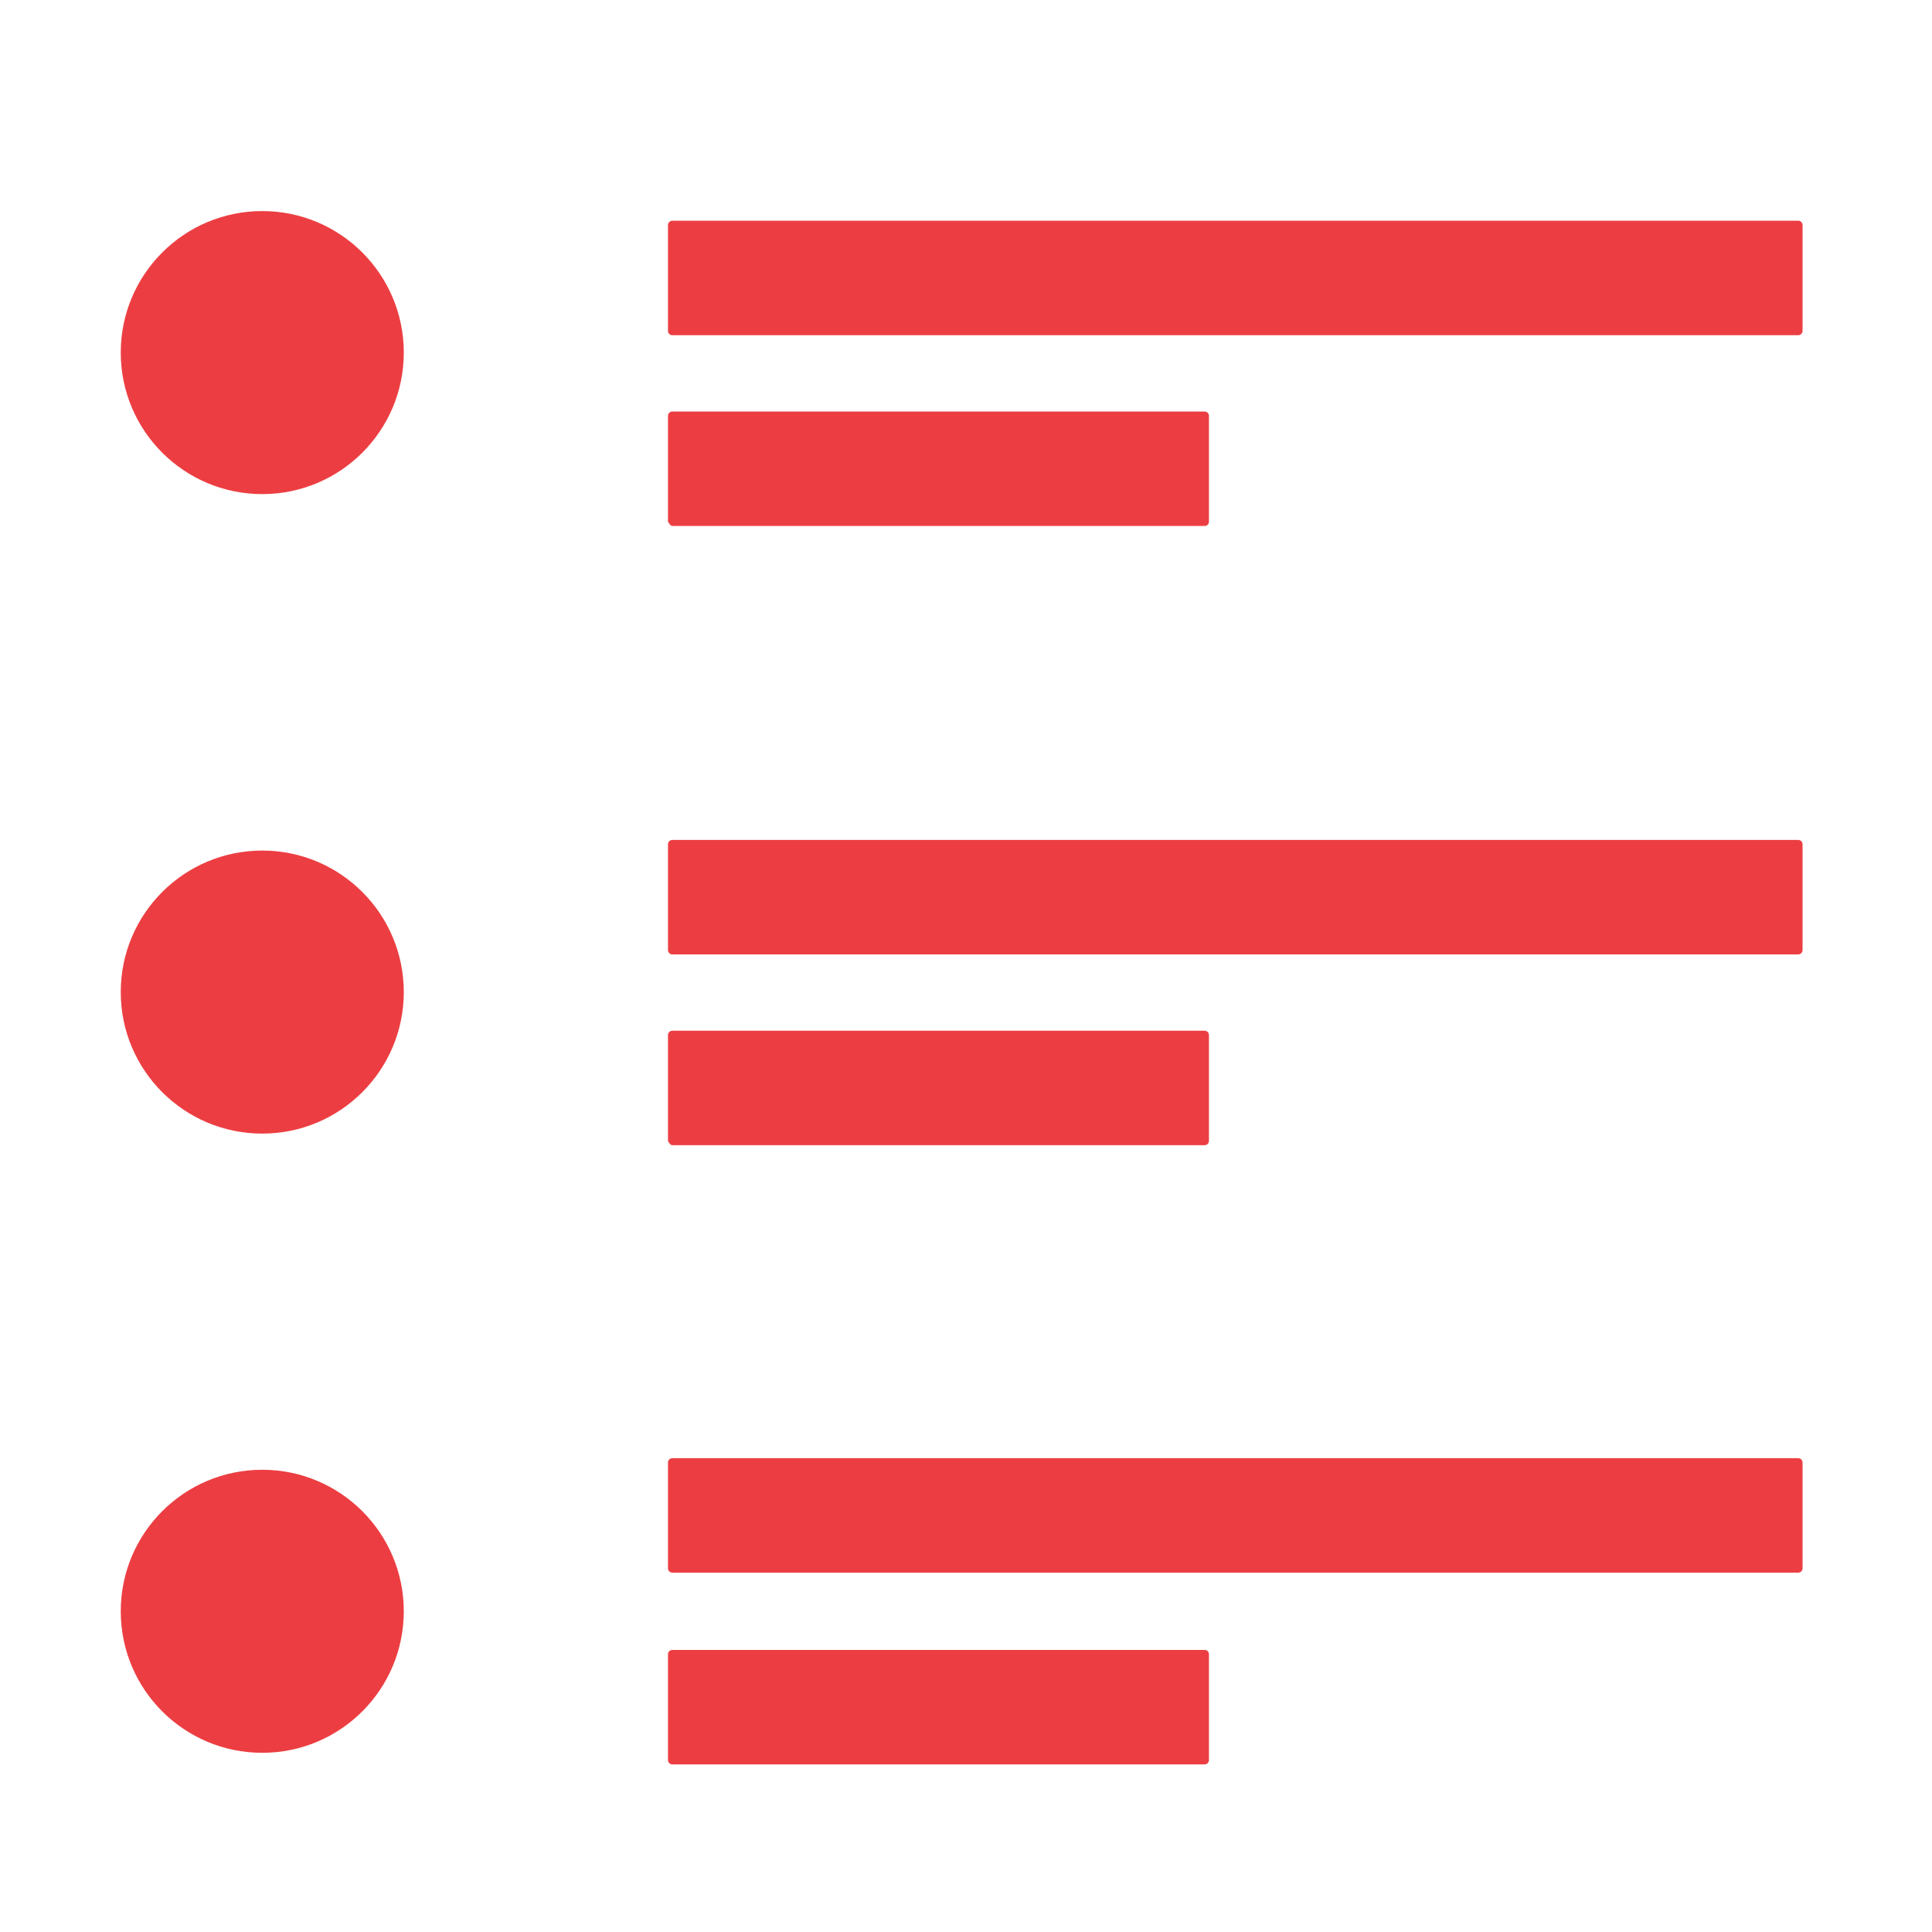
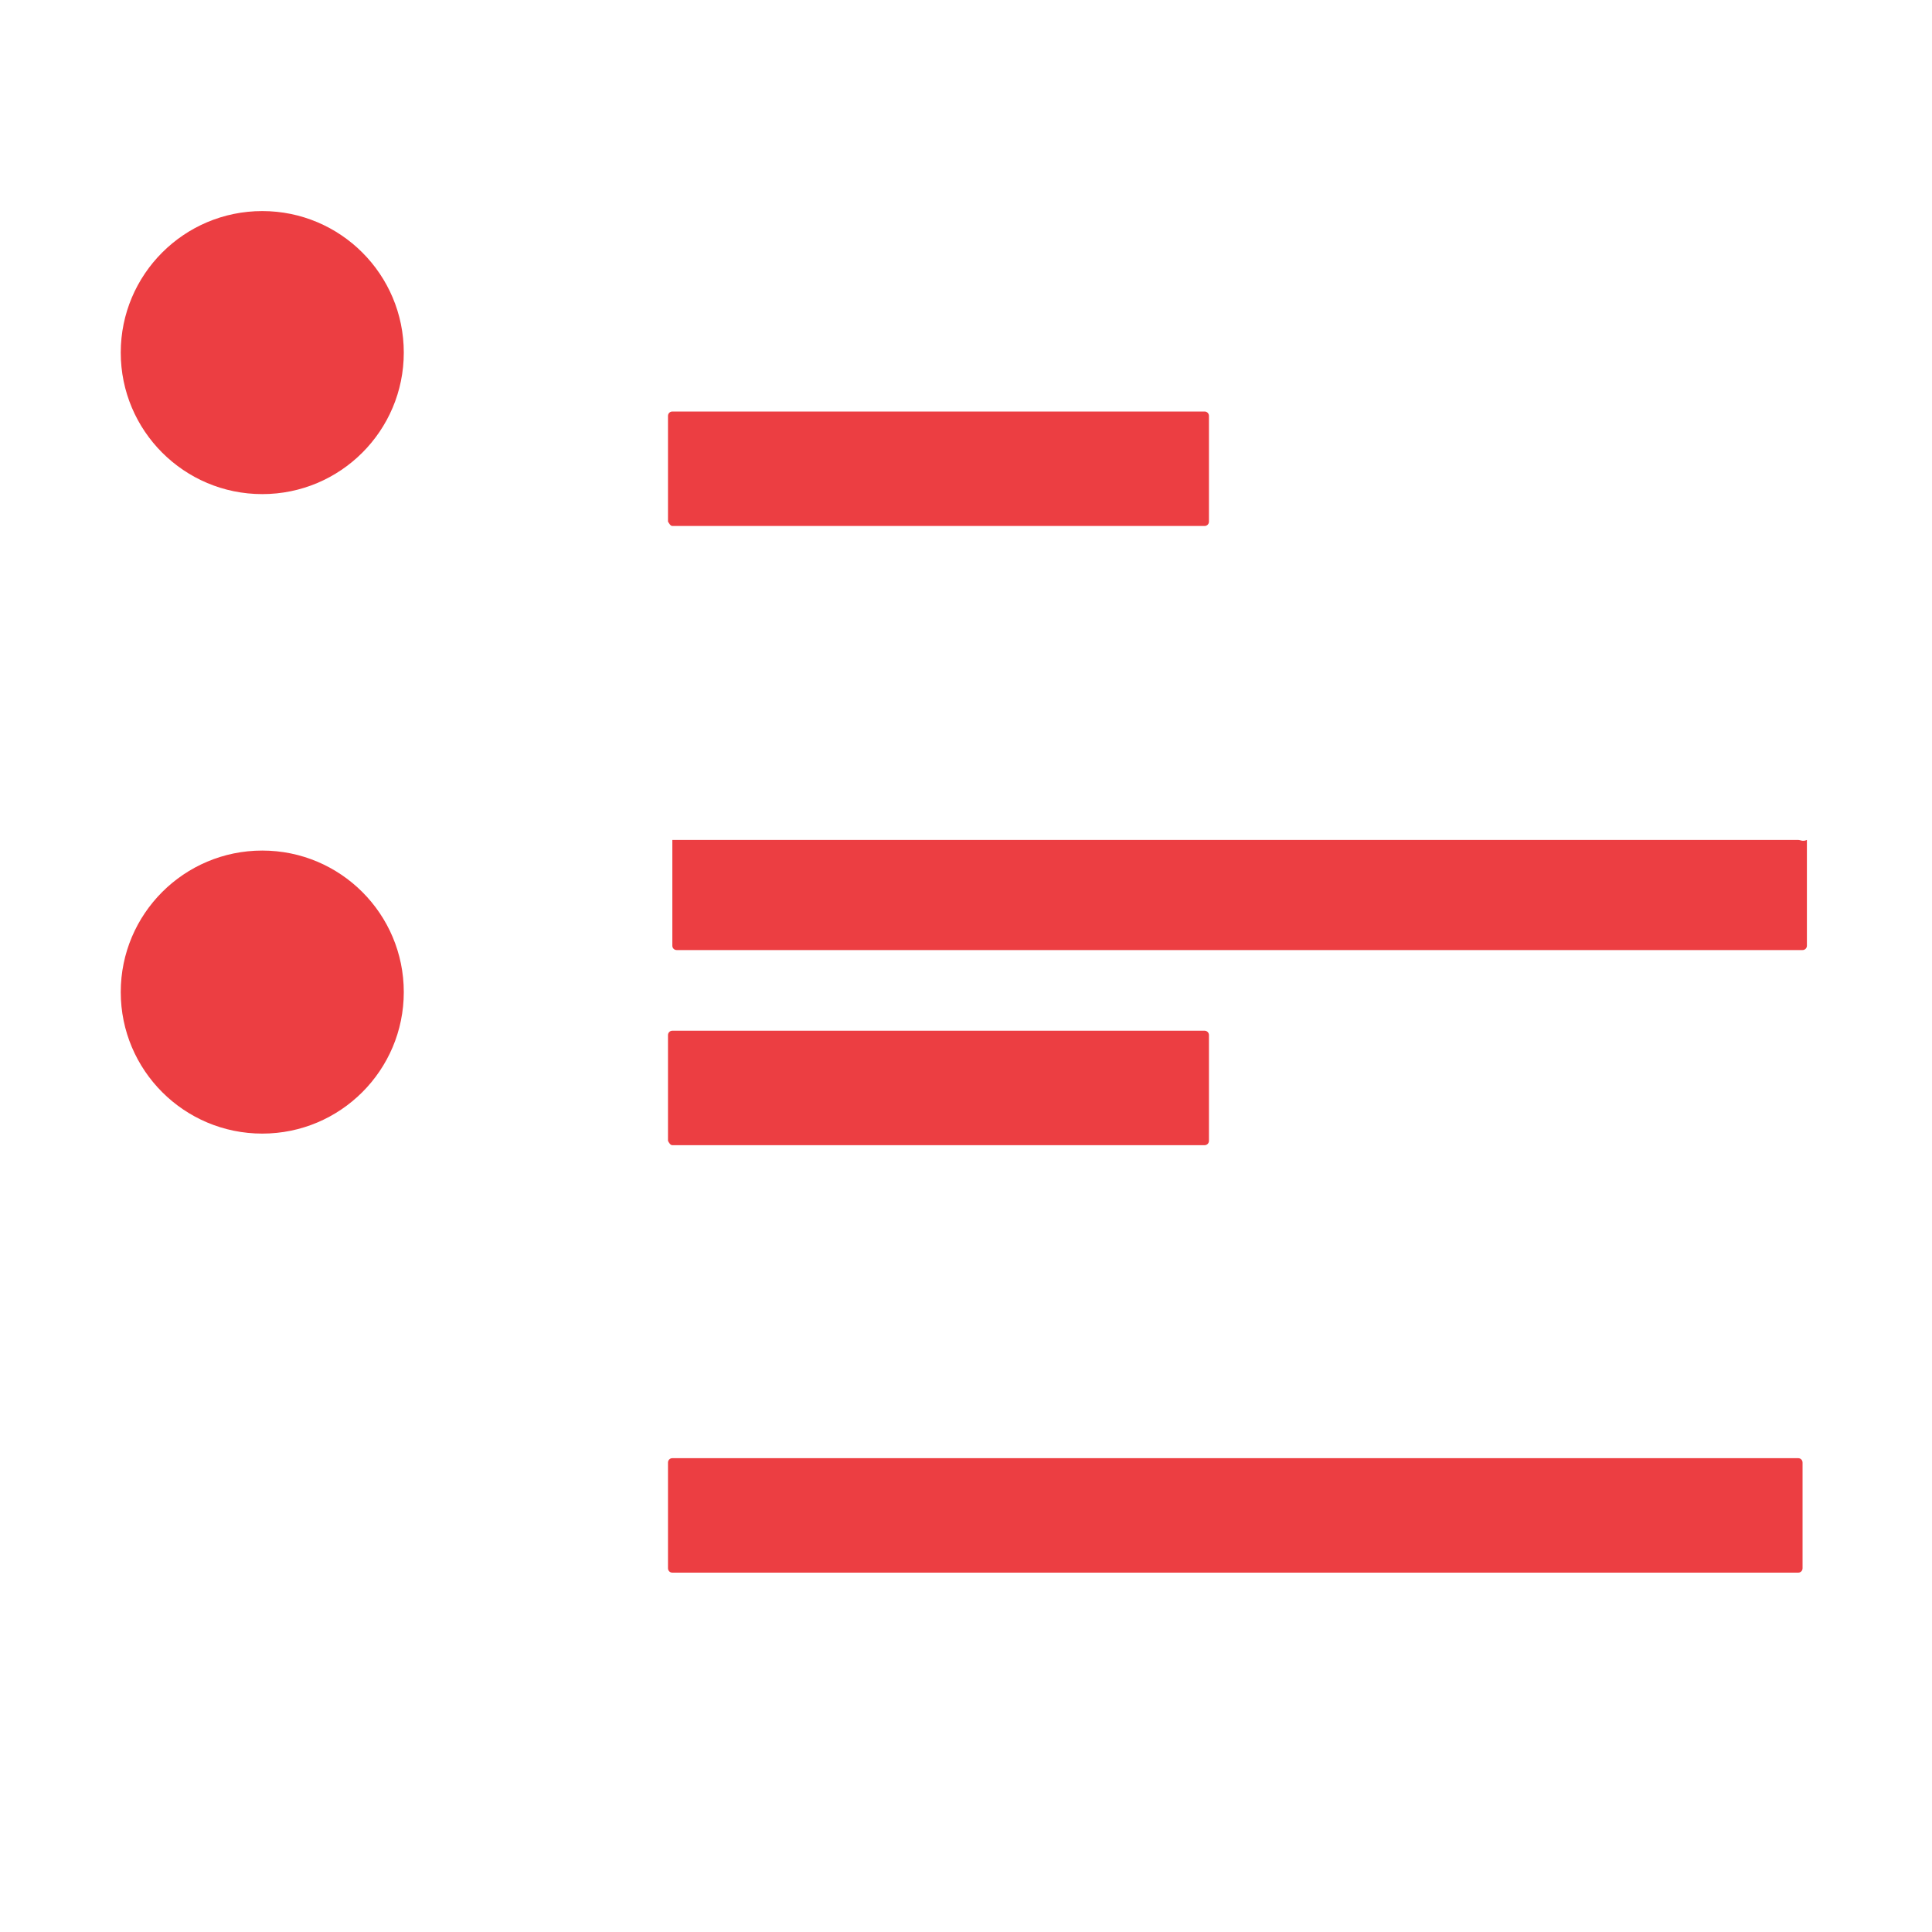
<svg xmlns="http://www.w3.org/2000/svg" version="1.1" id="Layer_1" x="0px" y="0px" viewBox="0 0 400 400" style="enable-background:new 0 0 400 400;" xml:space="preserve">
  <style type="text/css">
	.st0{fill:#EC3E42;}
</style>
  <g>
-     <path class="st0" d="M372.3,45.7H139.2c-0.5,0-0.9,0.4-0.9,0.9v21.9c0,0.5,0.4,0.9,0.9,0.9h233.1c0.5,0,0.9-0.4,0.9-0.9V46.6   C373.2,46.1,372.8,45.7,372.3,45.7z" />
    <circle class="st0" cx="54.3" cy="205.4" r="29.3" />
    <circle class="st0" cx="54.3" cy="73" r="29.3" />
-     <circle class="st0" cx="54.3" cy="333.6" r="29.3" />
    <path class="st0" d="M139.2,108.9h110.2c0.5,0,0.9-0.4,0.9-0.9V86.1c0-0.5-0.4-0.9-0.9-0.9H139.2c-0.5,0-0.9,0.4-0.9,0.9V108   C138.5,108.3,138.8,108.9,139.2,108.9z" />
-     <path class="st0" d="M372.3,173.9H139.2c-0.5,0-0.9,0.4-0.9,0.9v21.9c0,0.5,0.4,0.9,0.9,0.9h233.1c0.5,0,0.9-0.4,0.9-0.9v-21.9   C373.2,174.3,372.8,173.9,372.3,173.9z" />
+     <path class="st0" d="M372.3,173.9H139.2v21.9c0,0.5,0.4,0.9,0.9,0.9h233.1c0.5,0,0.9-0.4,0.9-0.9v-21.9   C373.2,174.3,372.8,173.9,372.3,173.9z" />
    <path class="st0" d="M139.2,237.1h110.2c0.5,0,0.9-0.4,0.9-0.9v-21.9c0-0.5-0.4-0.9-0.9-0.9H139.2c-0.5,0-0.9,0.4-0.9,0.9v21.9   C138.5,236.6,138.8,237.1,139.2,237.1z" />
    <path class="st0" d="M372.3,301.9H139.2c-0.5,0-0.9,0.4-0.9,0.9v21.9c0,0.5,0.4,0.9,0.9,0.9h233.1c0.5,0,0.9-0.4,0.9-0.9v-21.9   C373.2,302.3,372.8,301.9,372.3,301.9z" />
-     <path class="st0" d="M249.4,341.6H139.2c-0.5,0-0.9,0.4-0.9,0.9v21.9c0,0.5,0.4,0.9,0.9,0.9h110.2c0.5,0,0.9-0.4,0.9-0.9v-21.9   C250.3,342,249.9,341.6,249.4,341.6z" />
  </g>
</svg>